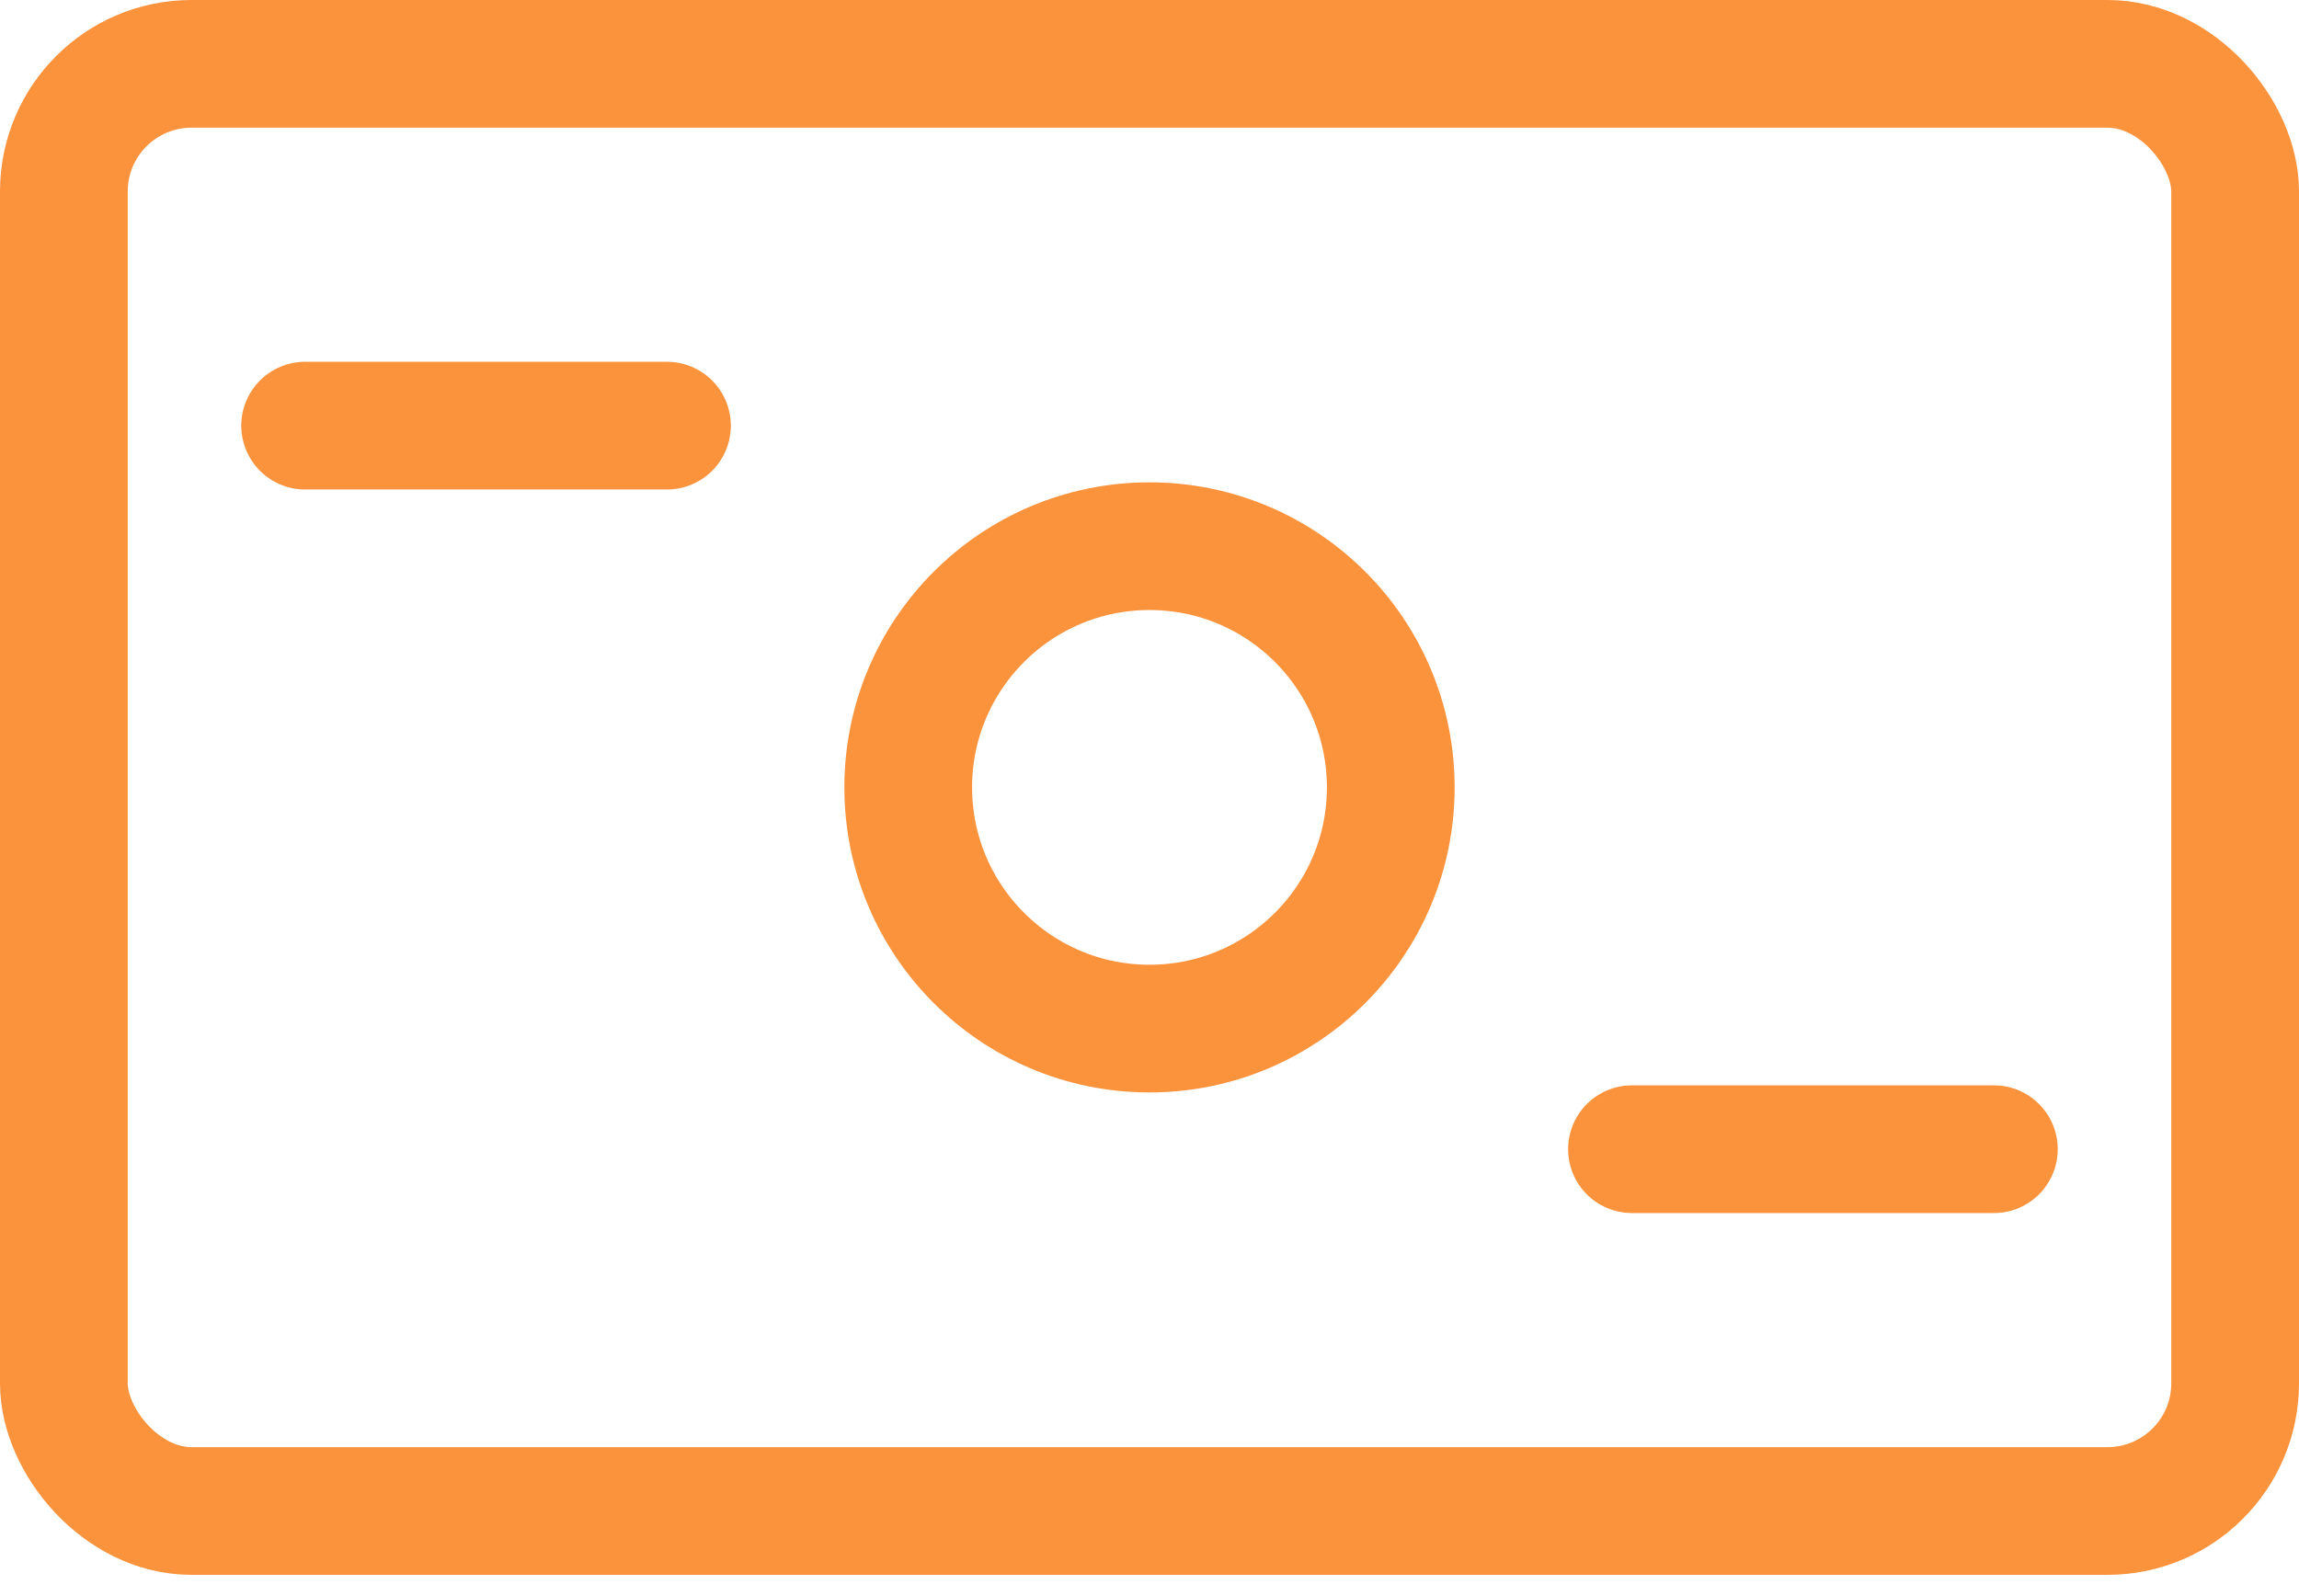
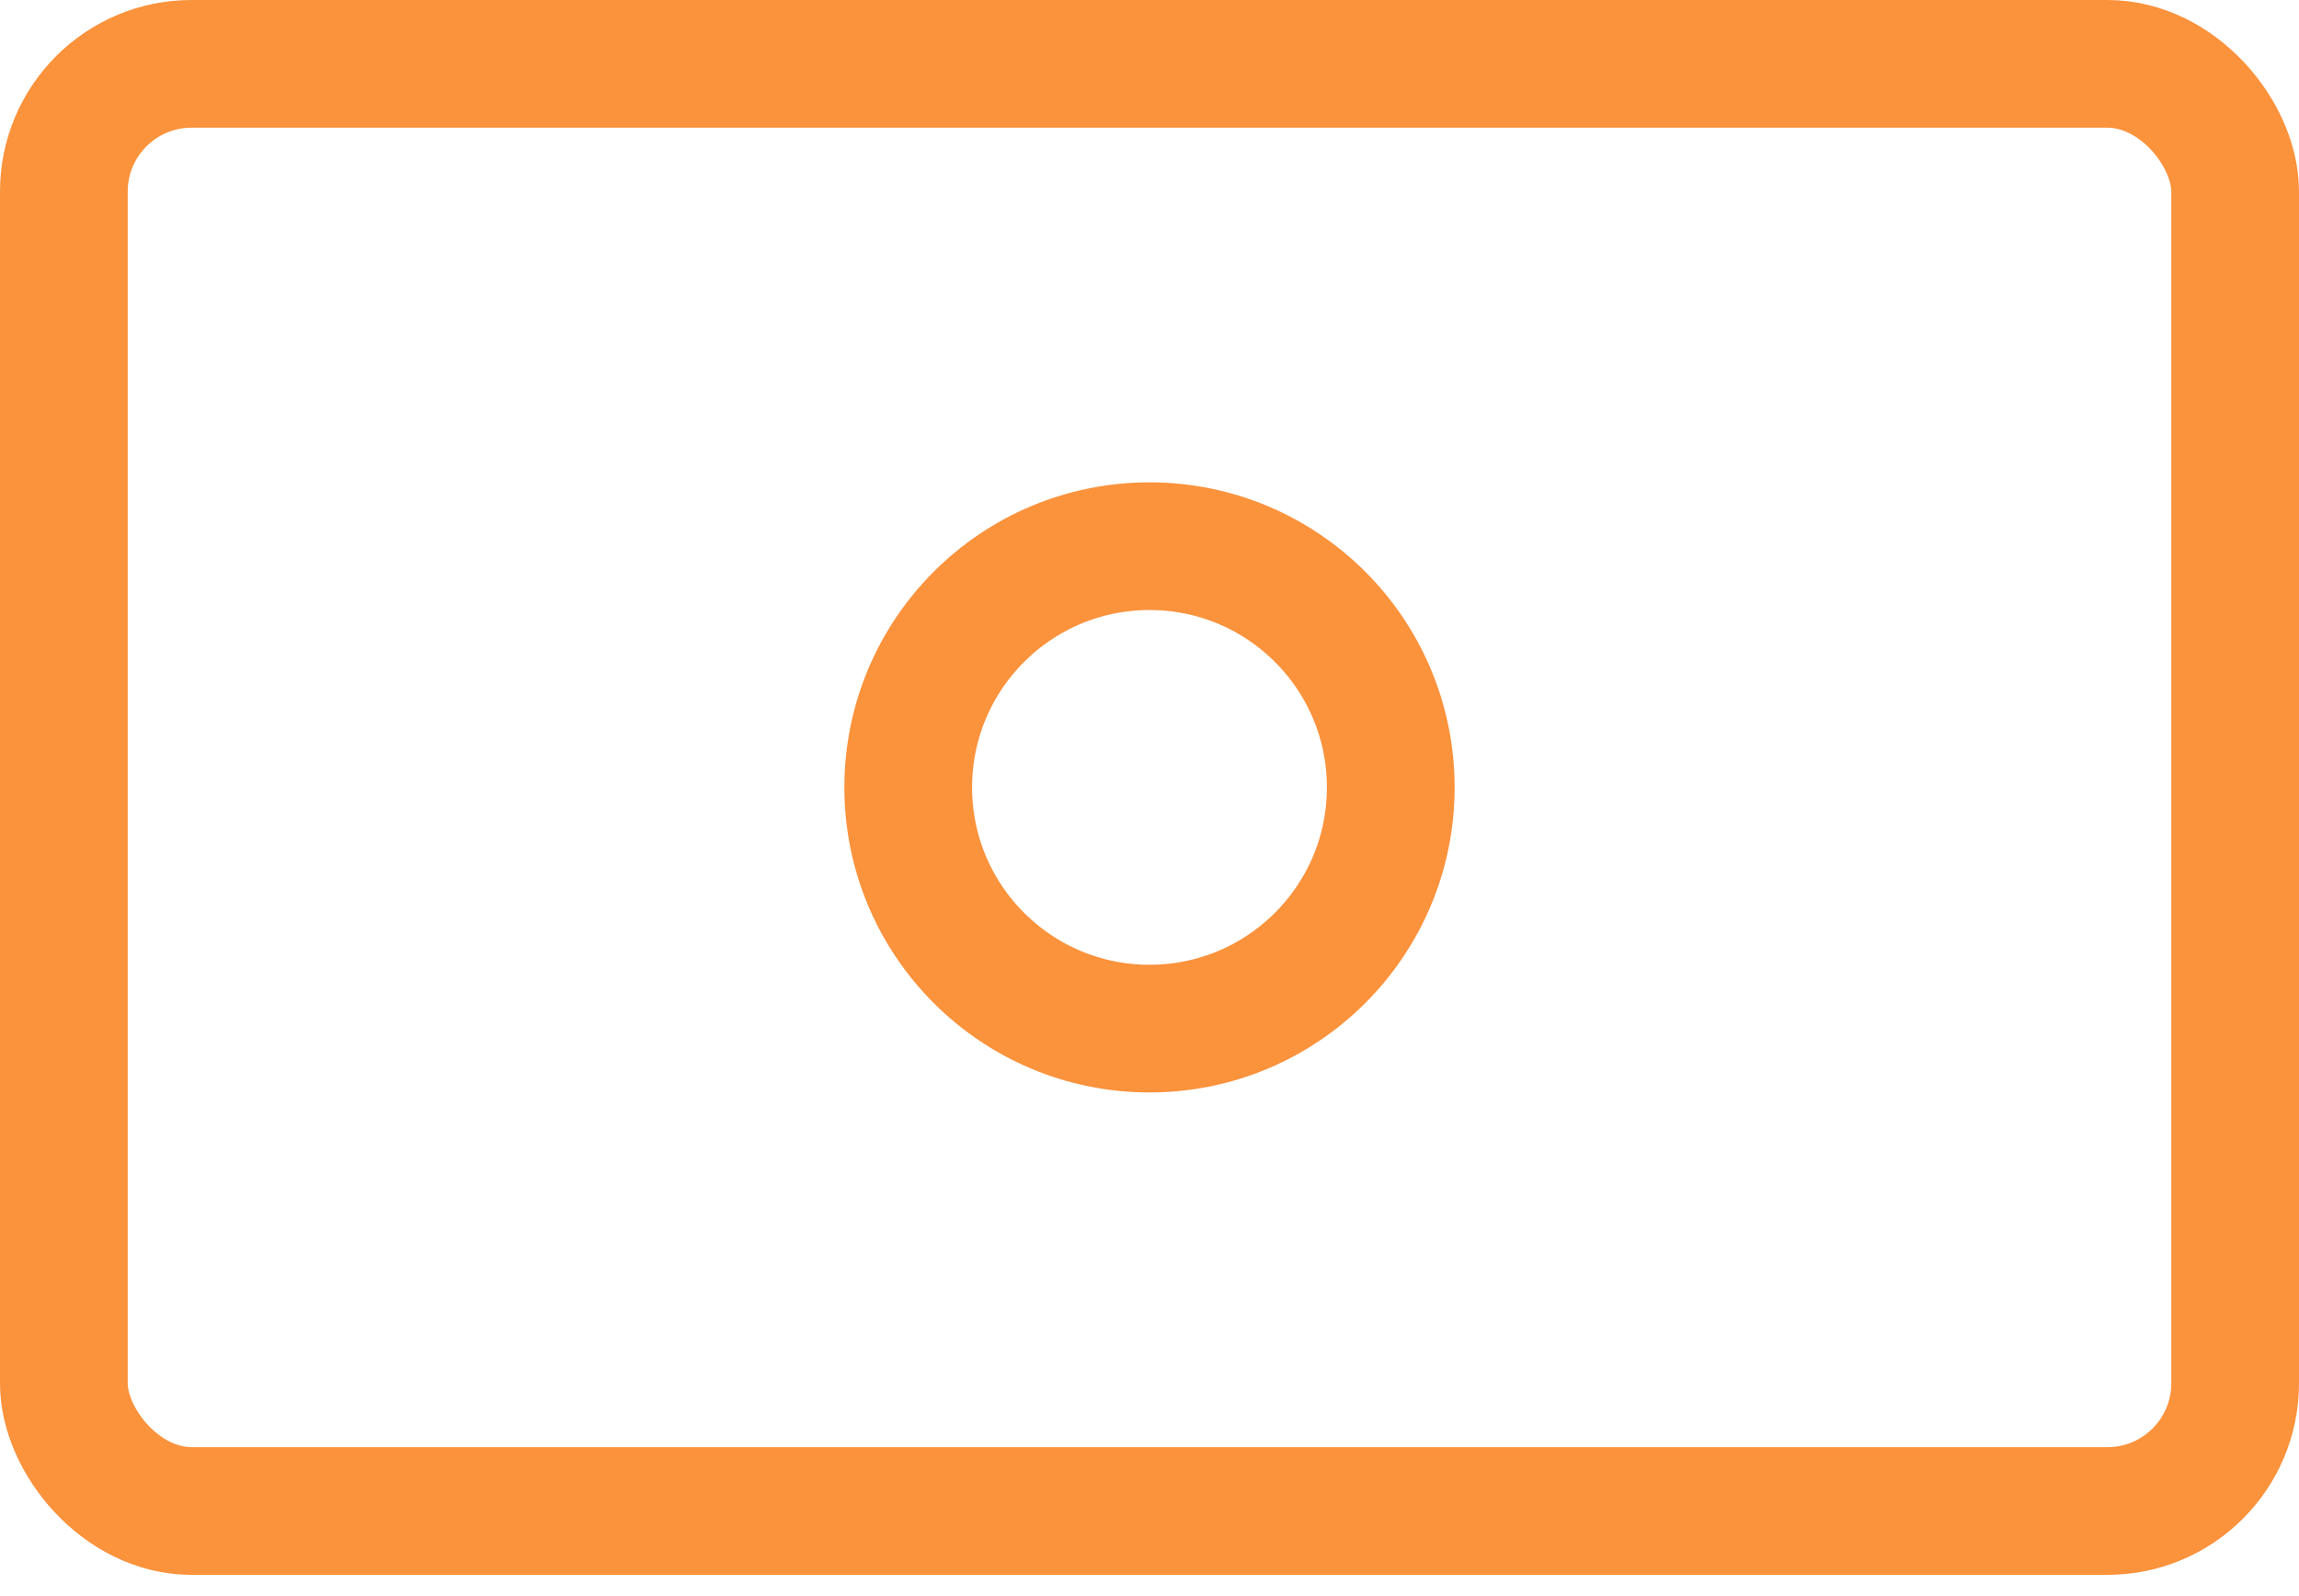
<svg xmlns="http://www.w3.org/2000/svg" width="36" height="25" viewBox="0 0 36 25" fill="none">
  <rect x="1" y="1" width="34" height="22.667" rx="2" stroke="#fb923c" stroke-width="2" />
-   <path d="M4.778 6.667H10.444" stroke="#fb923c" stroke-width="2" stroke-linecap="round" />
-   <path d="M25.555 18H31.222" stroke="#fb923c" stroke-width="2" stroke-linecap="round" />
  <circle cx="18" cy="12.333" r="3.778" stroke="#fb923c" stroke-width="2" />
</svg>